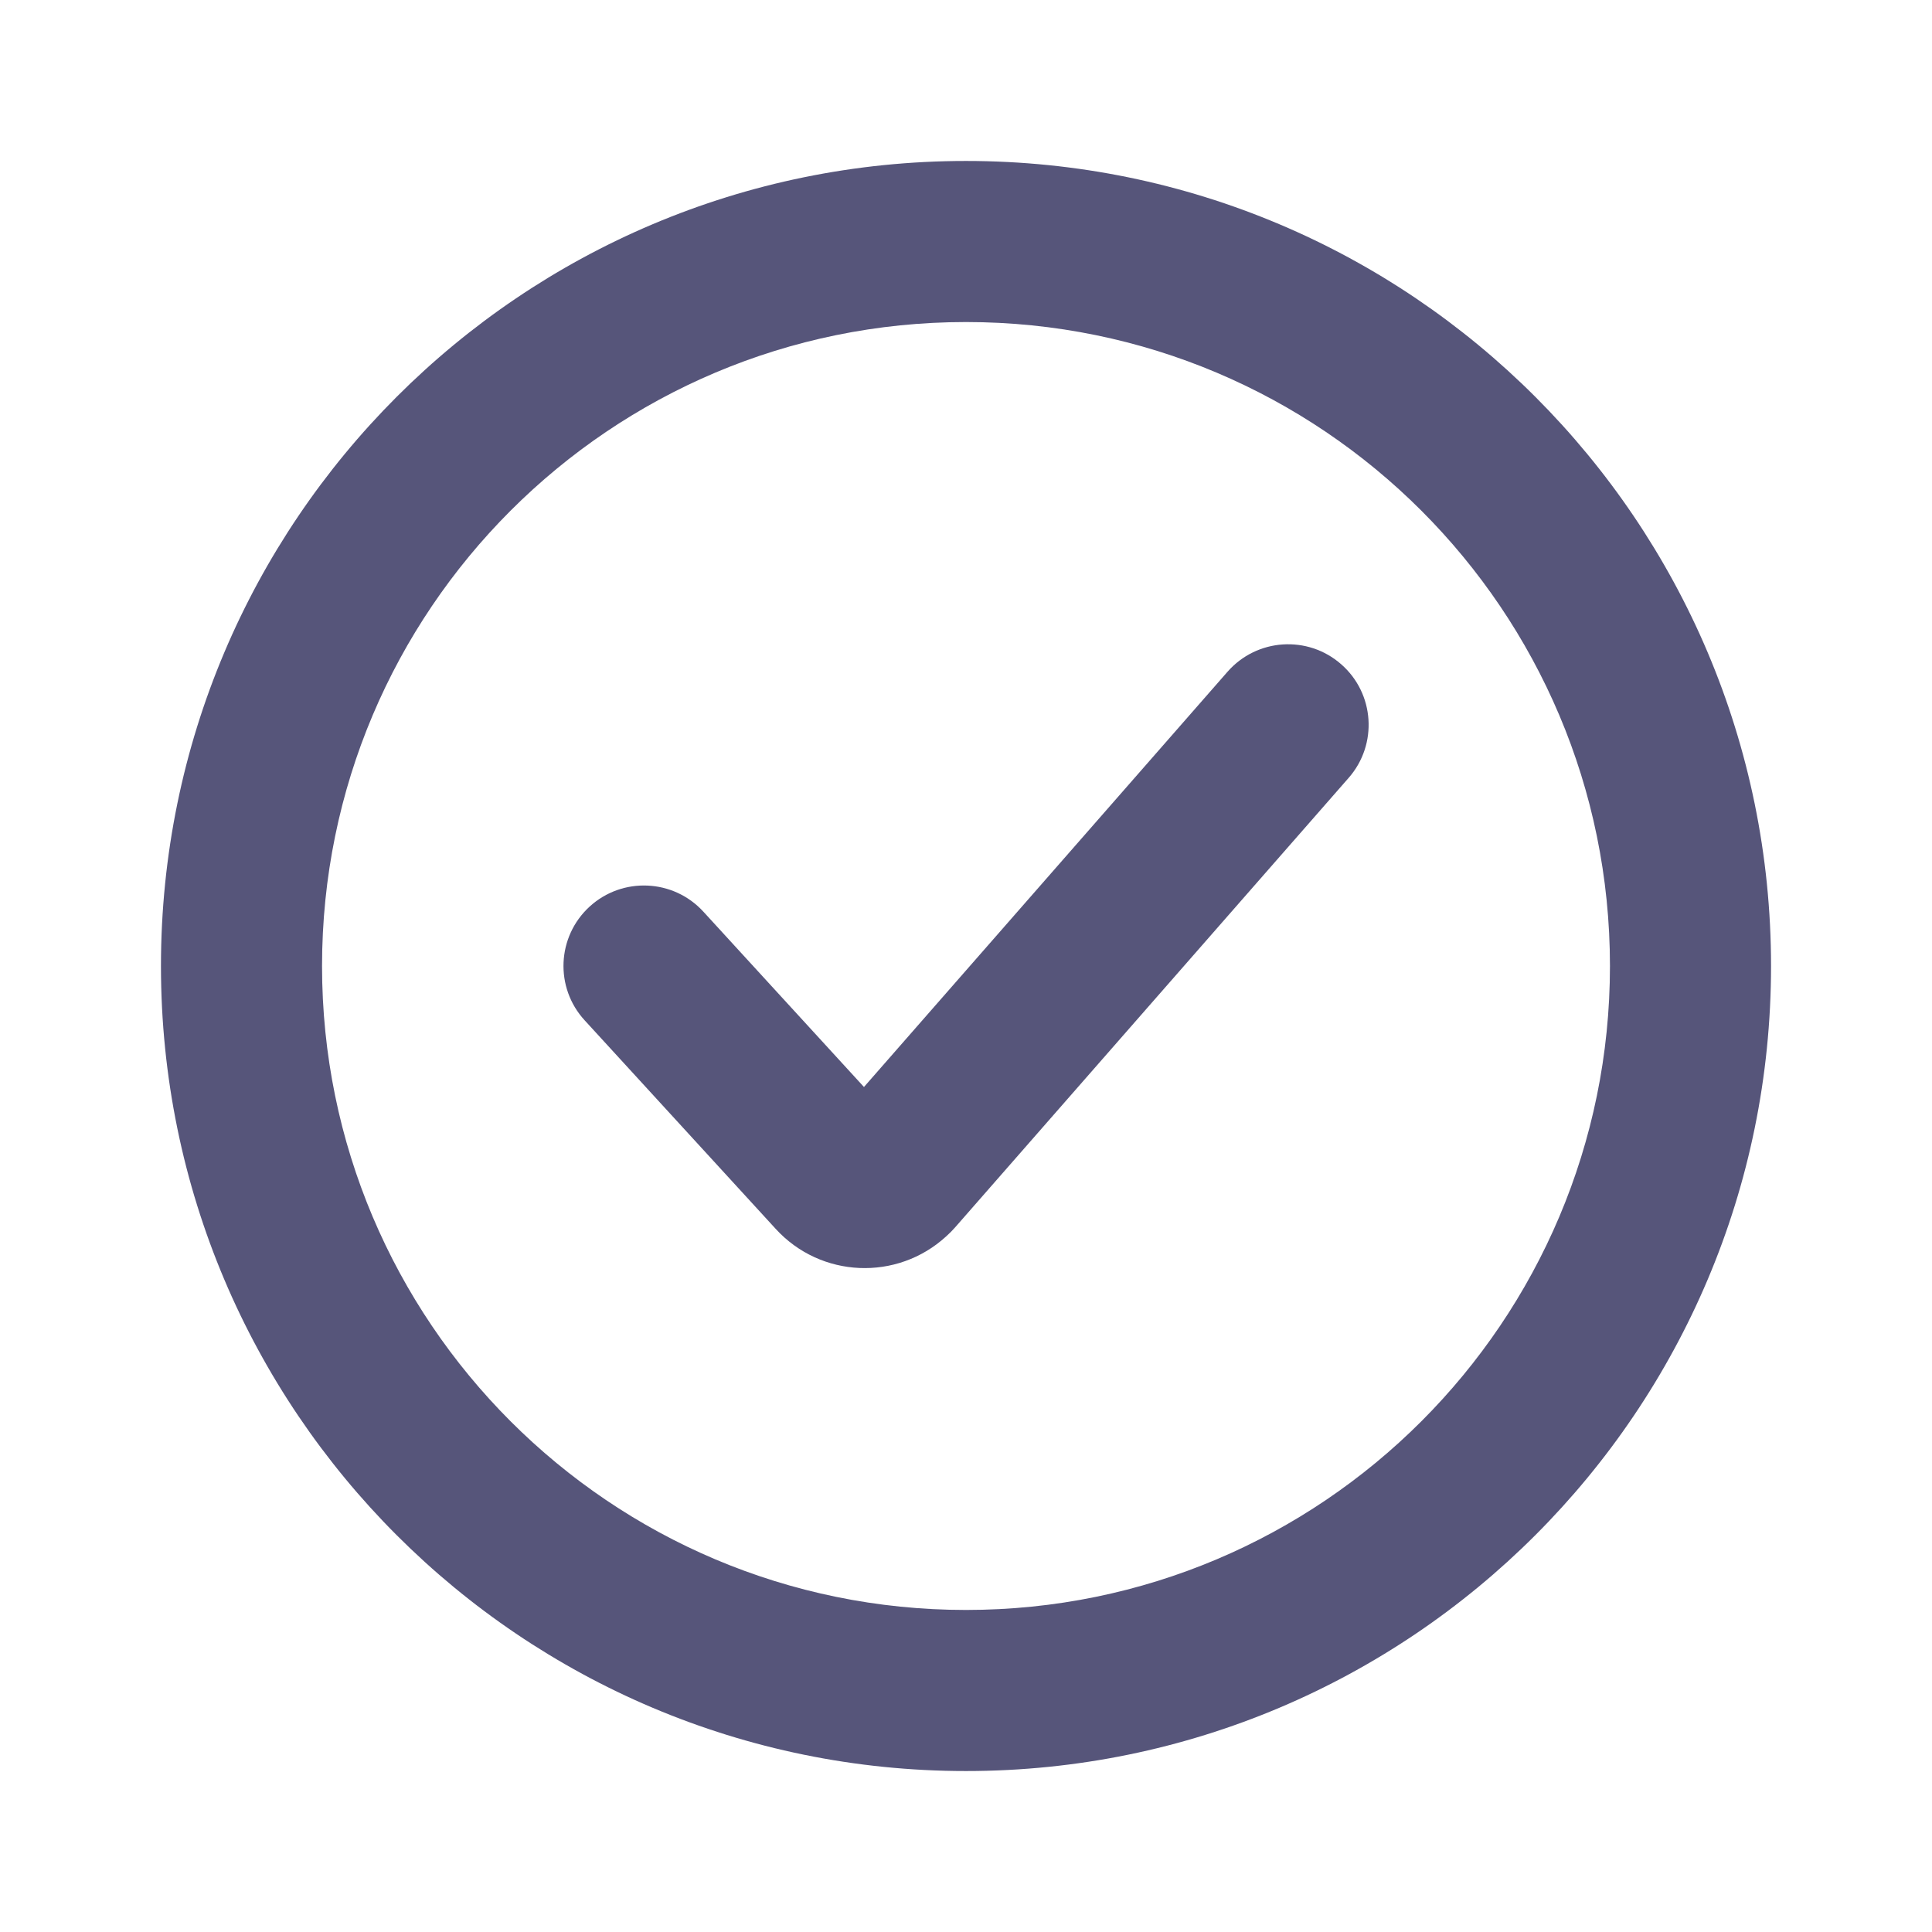
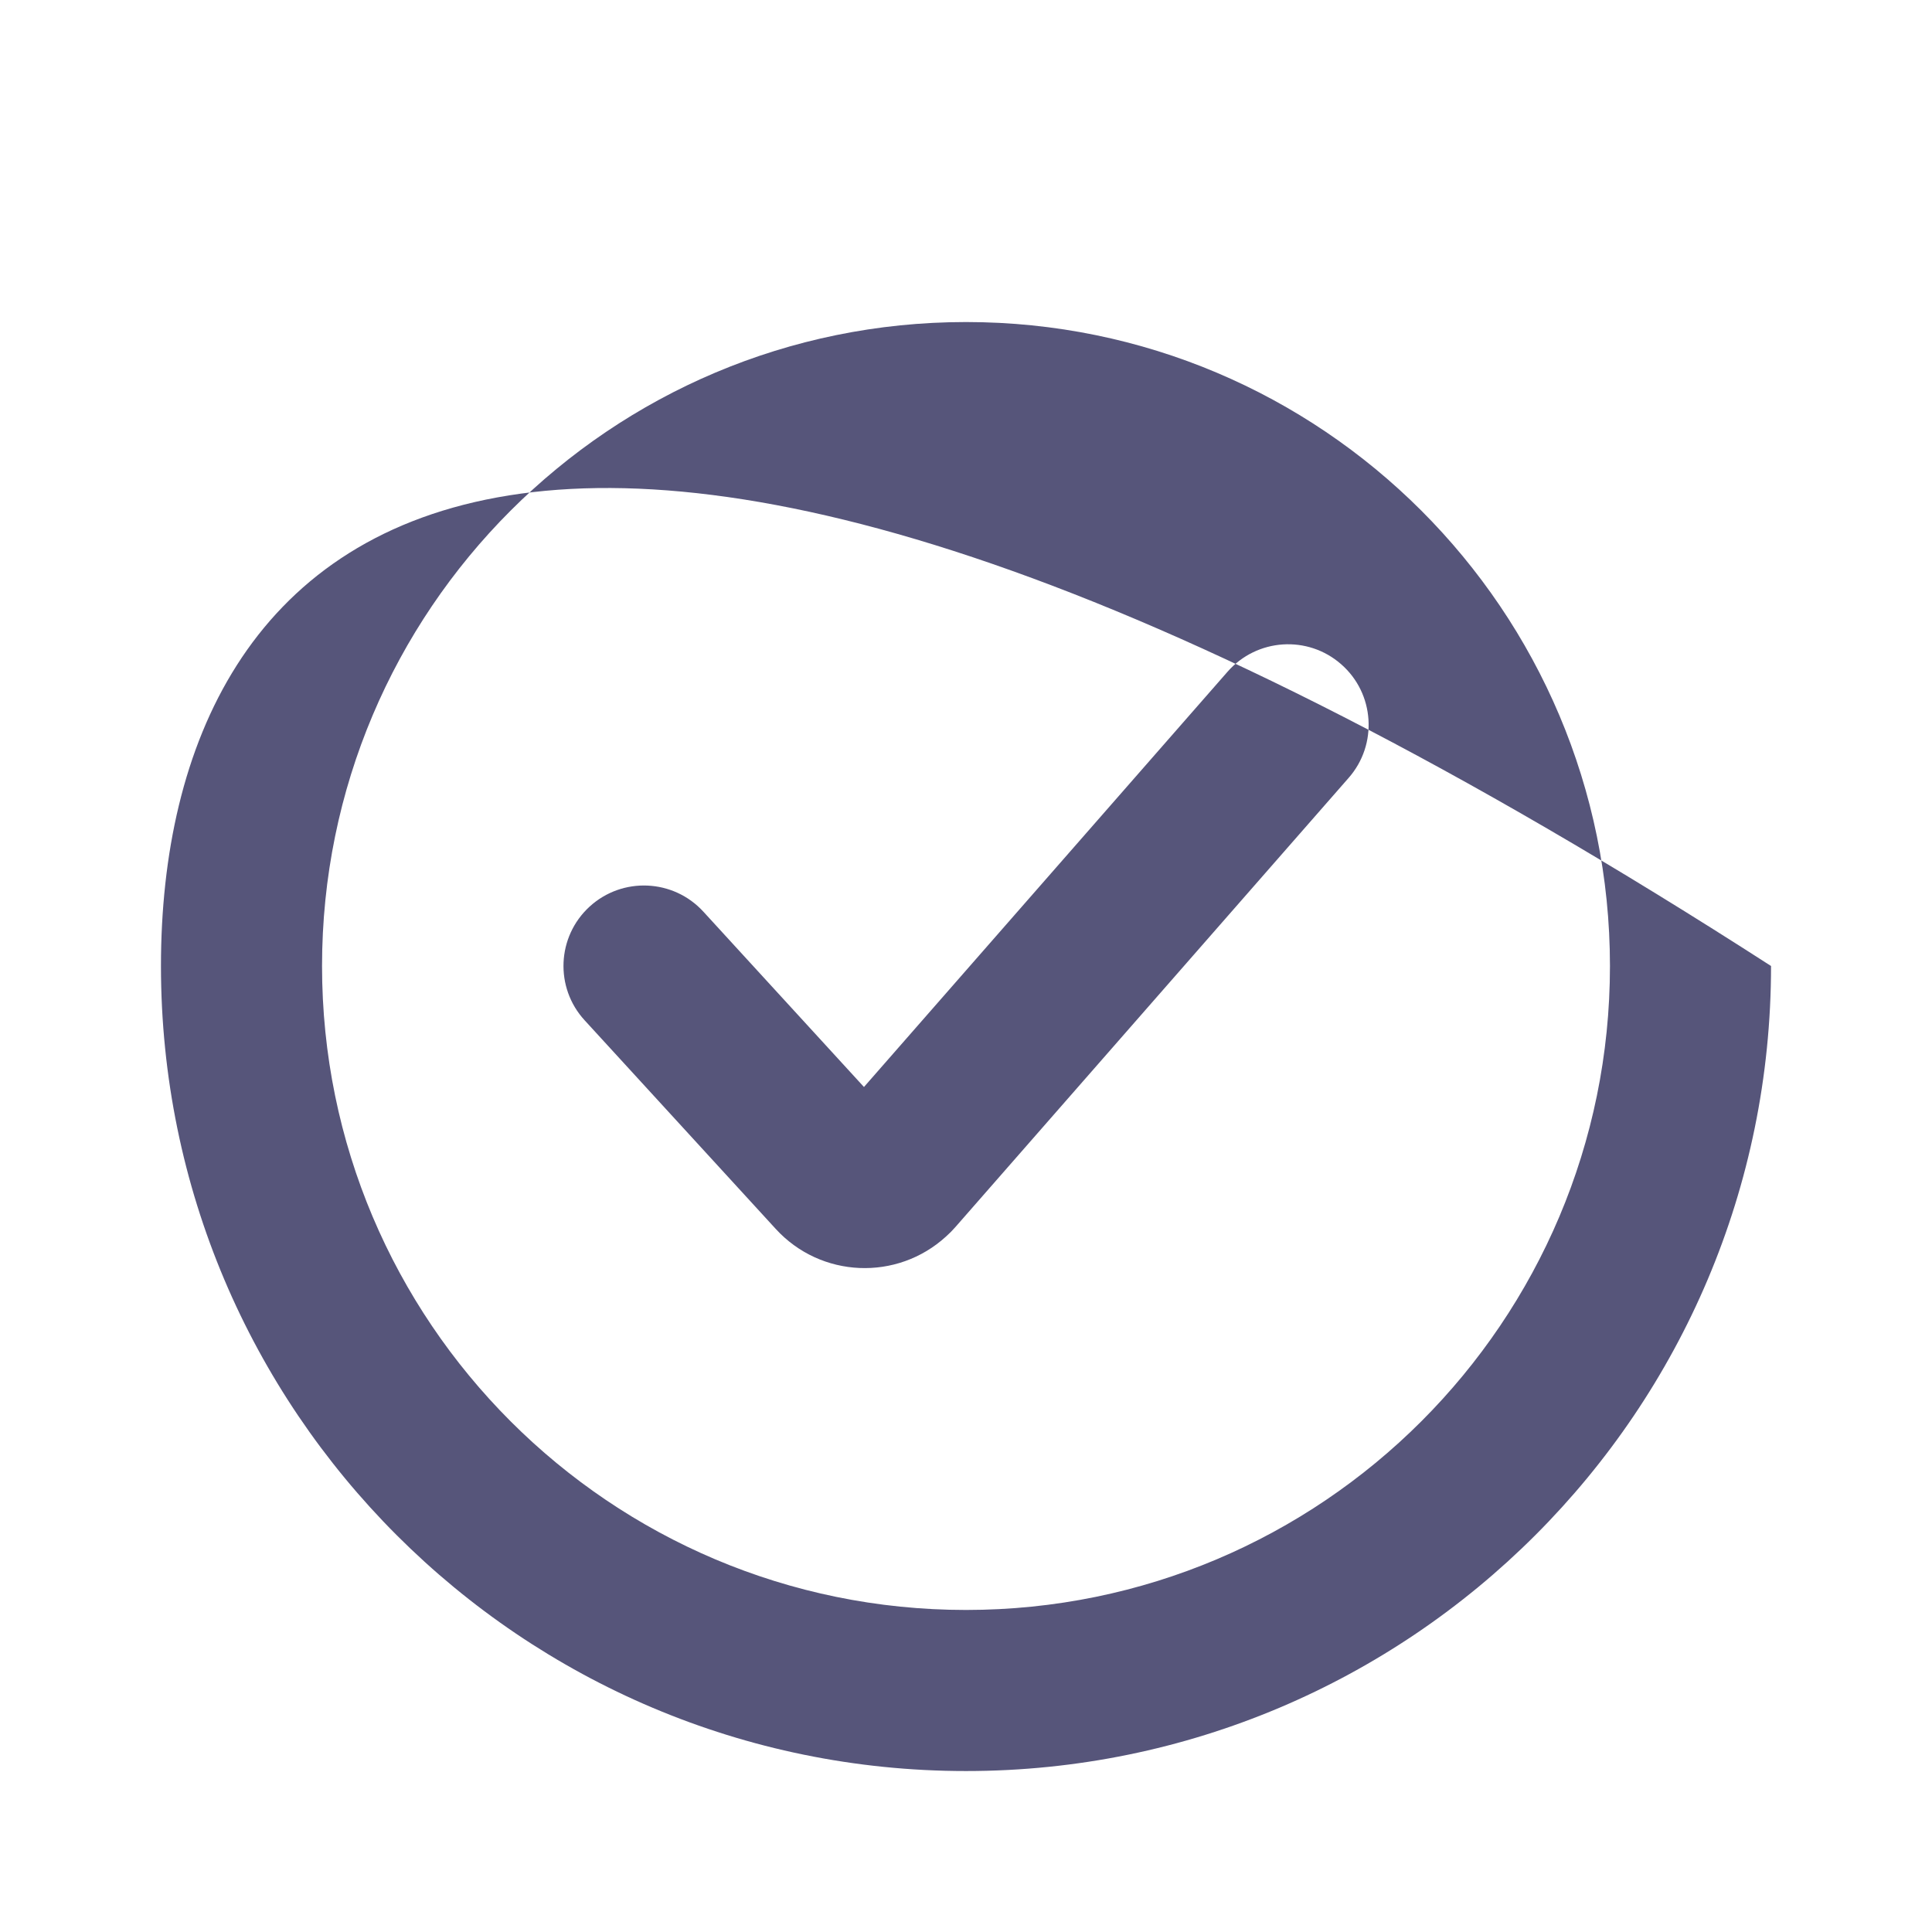
<svg xmlns="http://www.w3.org/2000/svg" width="16" height="16" viewBox="0 0 16 16" fill="none">
-   <path d="M8 14.667C11.682 14.667 14.667 11.682 14.667 8C14.667 4.318 11.682 1.333 8 1.333C4.318 1.333 1.333 4.318 1.333 8C1.333 11.682 4.318 14.667 8 14.667ZM8 13.333C5.054 13.333 2.667 10.945 2.667 8C2.667 5.054 5.054 2.667 8 2.667C10.945 2.667 13.333 5.054 13.333 8C13.333 10.945 10.945 13.333 8 13.333ZM11.107 5.501C10.83 5.258 10.409 5.286 10.166 5.563L7.155 9.002L5.825 7.55C5.576 7.278 5.154 7.26 4.883 7.508C4.611 7.757 4.593 8.179 4.842 8.45L6.424 10.177C6.797 10.585 7.429 10.612 7.836 10.239C7.856 10.22 7.866 10.211 7.876 10.201C7.886 10.191 7.895 10.181 7.913 10.161L11.169 6.442C11.412 6.165 11.384 5.743 11.107 5.501Z" fill="#56557A" />
+   <path d="M8 14.667C11.682 14.667 14.667 11.682 14.667 8C4.318 1.333 1.333 4.318 1.333 8C1.333 11.682 4.318 14.667 8 14.667ZM8 13.333C5.054 13.333 2.667 10.945 2.667 8C2.667 5.054 5.054 2.667 8 2.667C10.945 2.667 13.333 5.054 13.333 8C13.333 10.945 10.945 13.333 8 13.333ZM11.107 5.501C10.83 5.258 10.409 5.286 10.166 5.563L7.155 9.002L5.825 7.55C5.576 7.278 5.154 7.26 4.883 7.508C4.611 7.757 4.593 8.179 4.842 8.45L6.424 10.177C6.797 10.585 7.429 10.612 7.836 10.239C7.856 10.22 7.866 10.211 7.876 10.201C7.886 10.191 7.895 10.181 7.913 10.161L11.169 6.442C11.412 6.165 11.384 5.743 11.107 5.501Z" fill="#56557A" />
</svg>